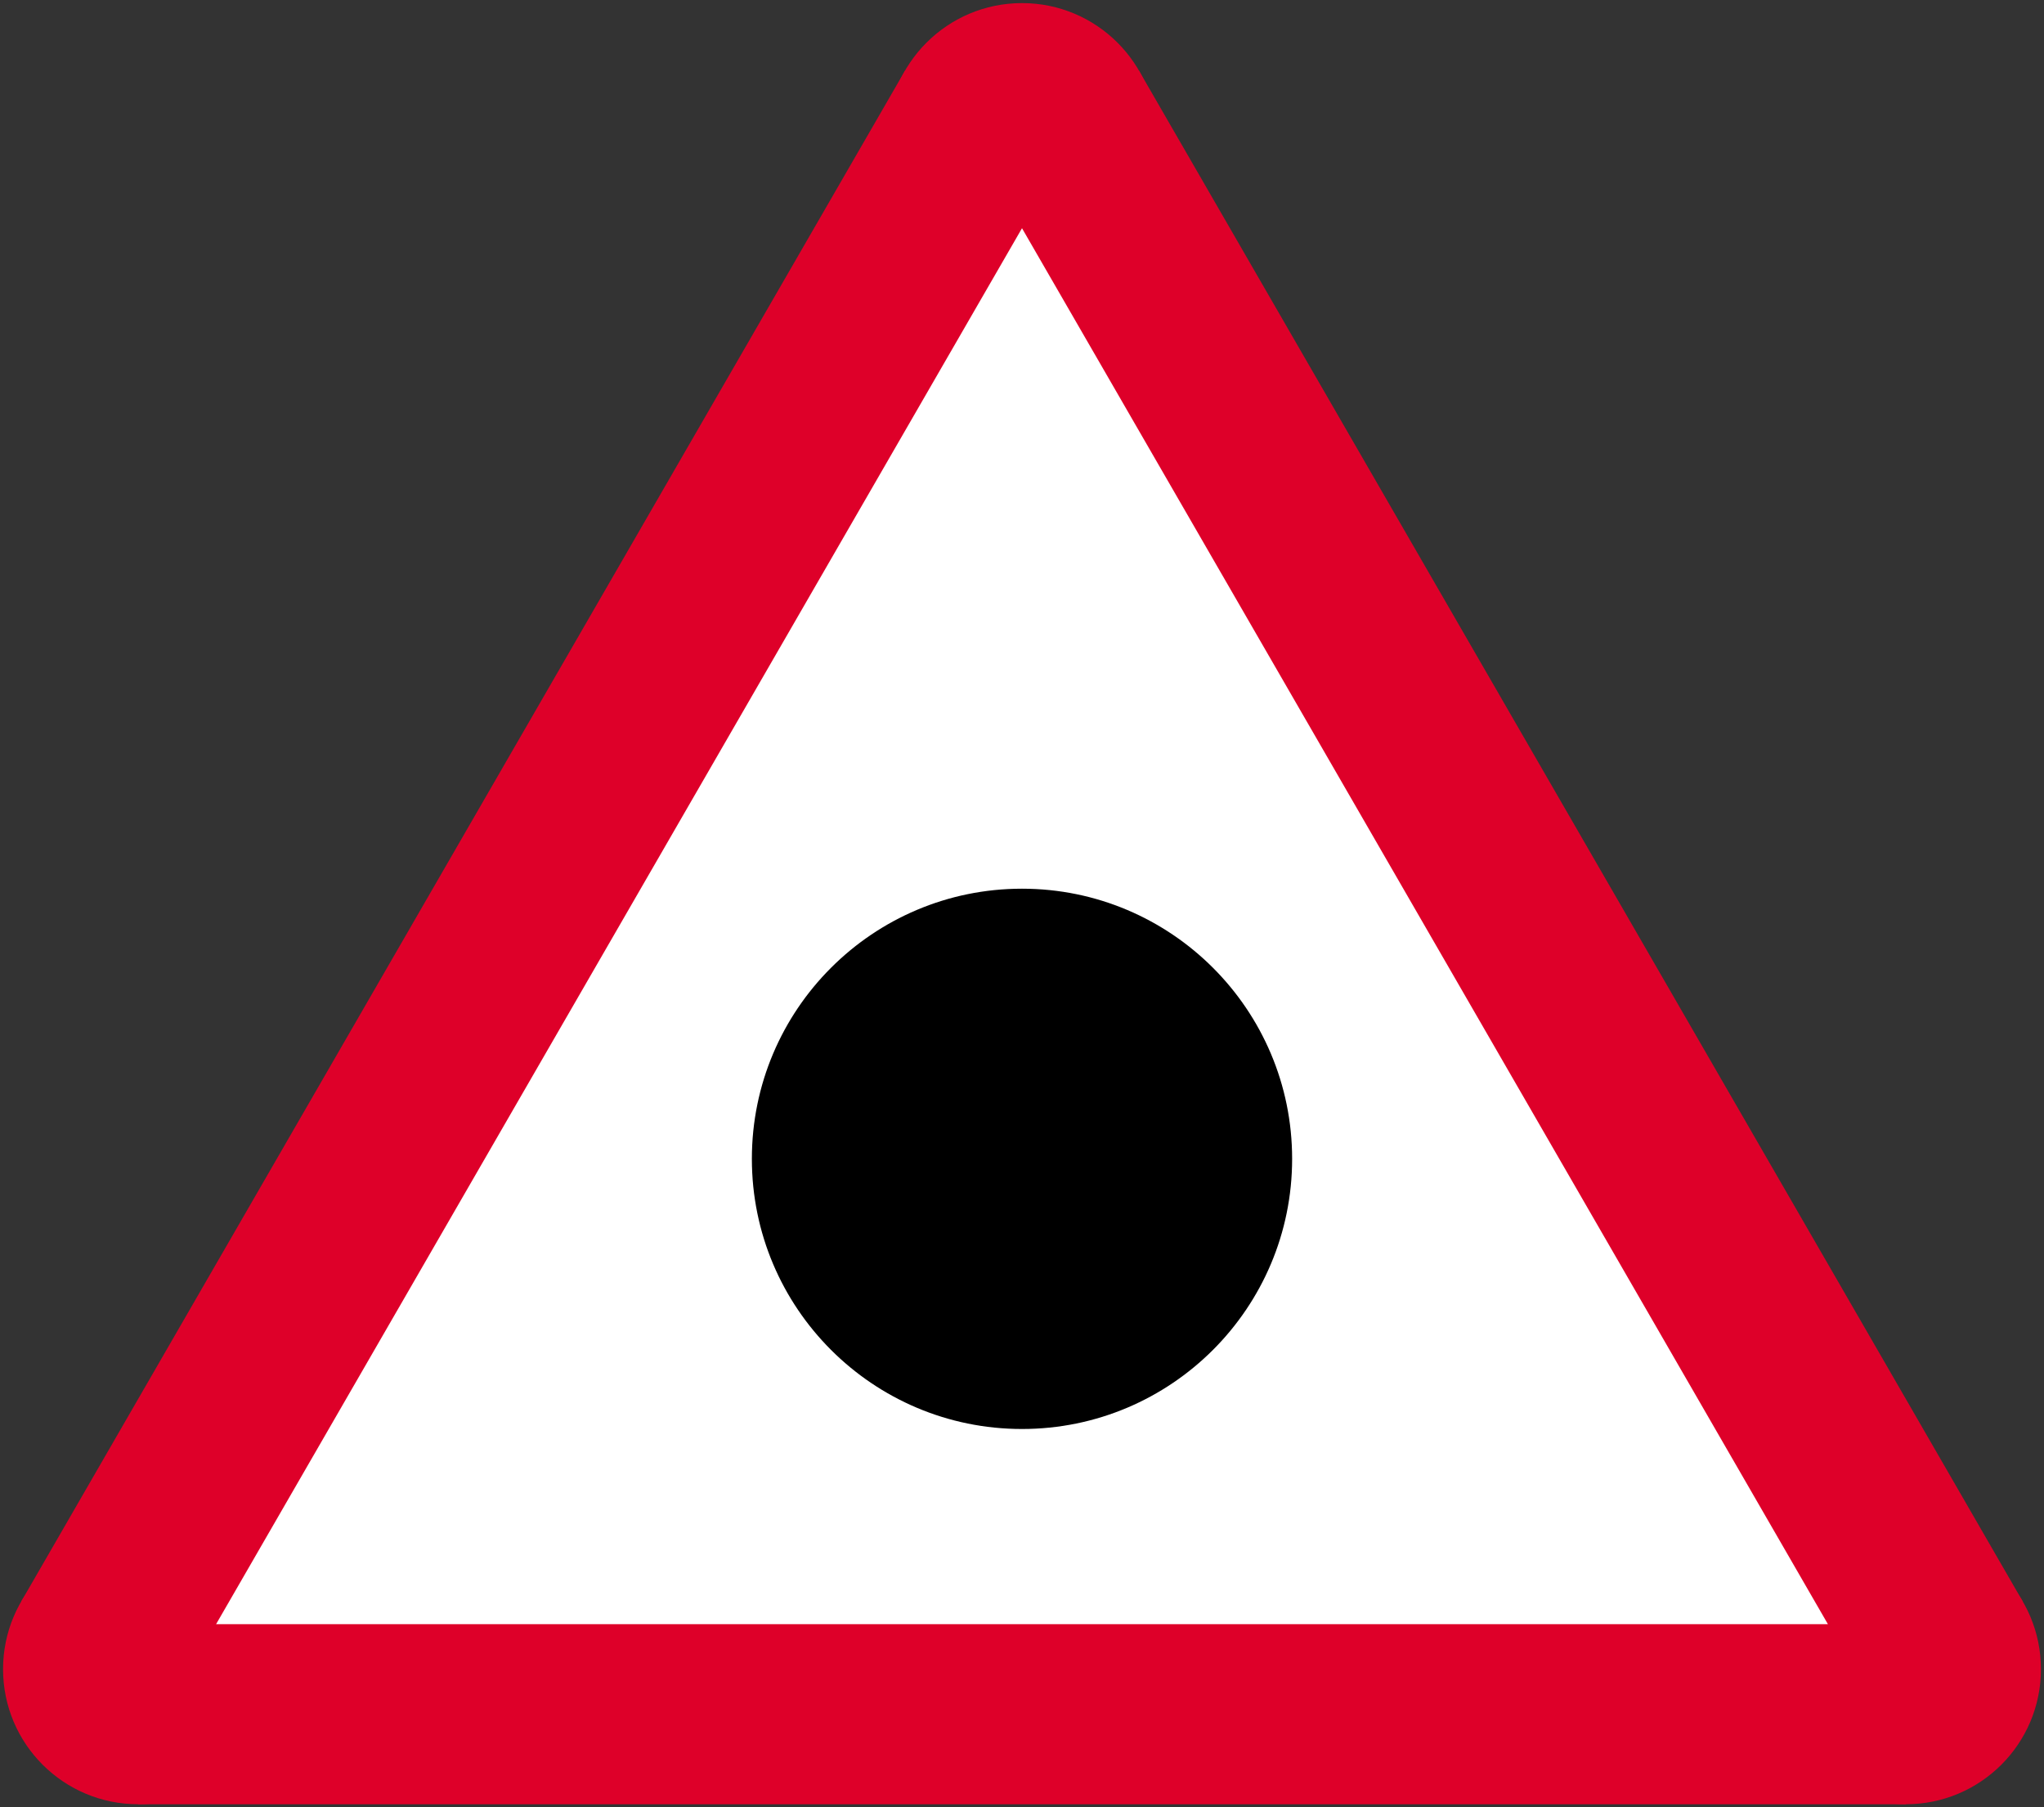
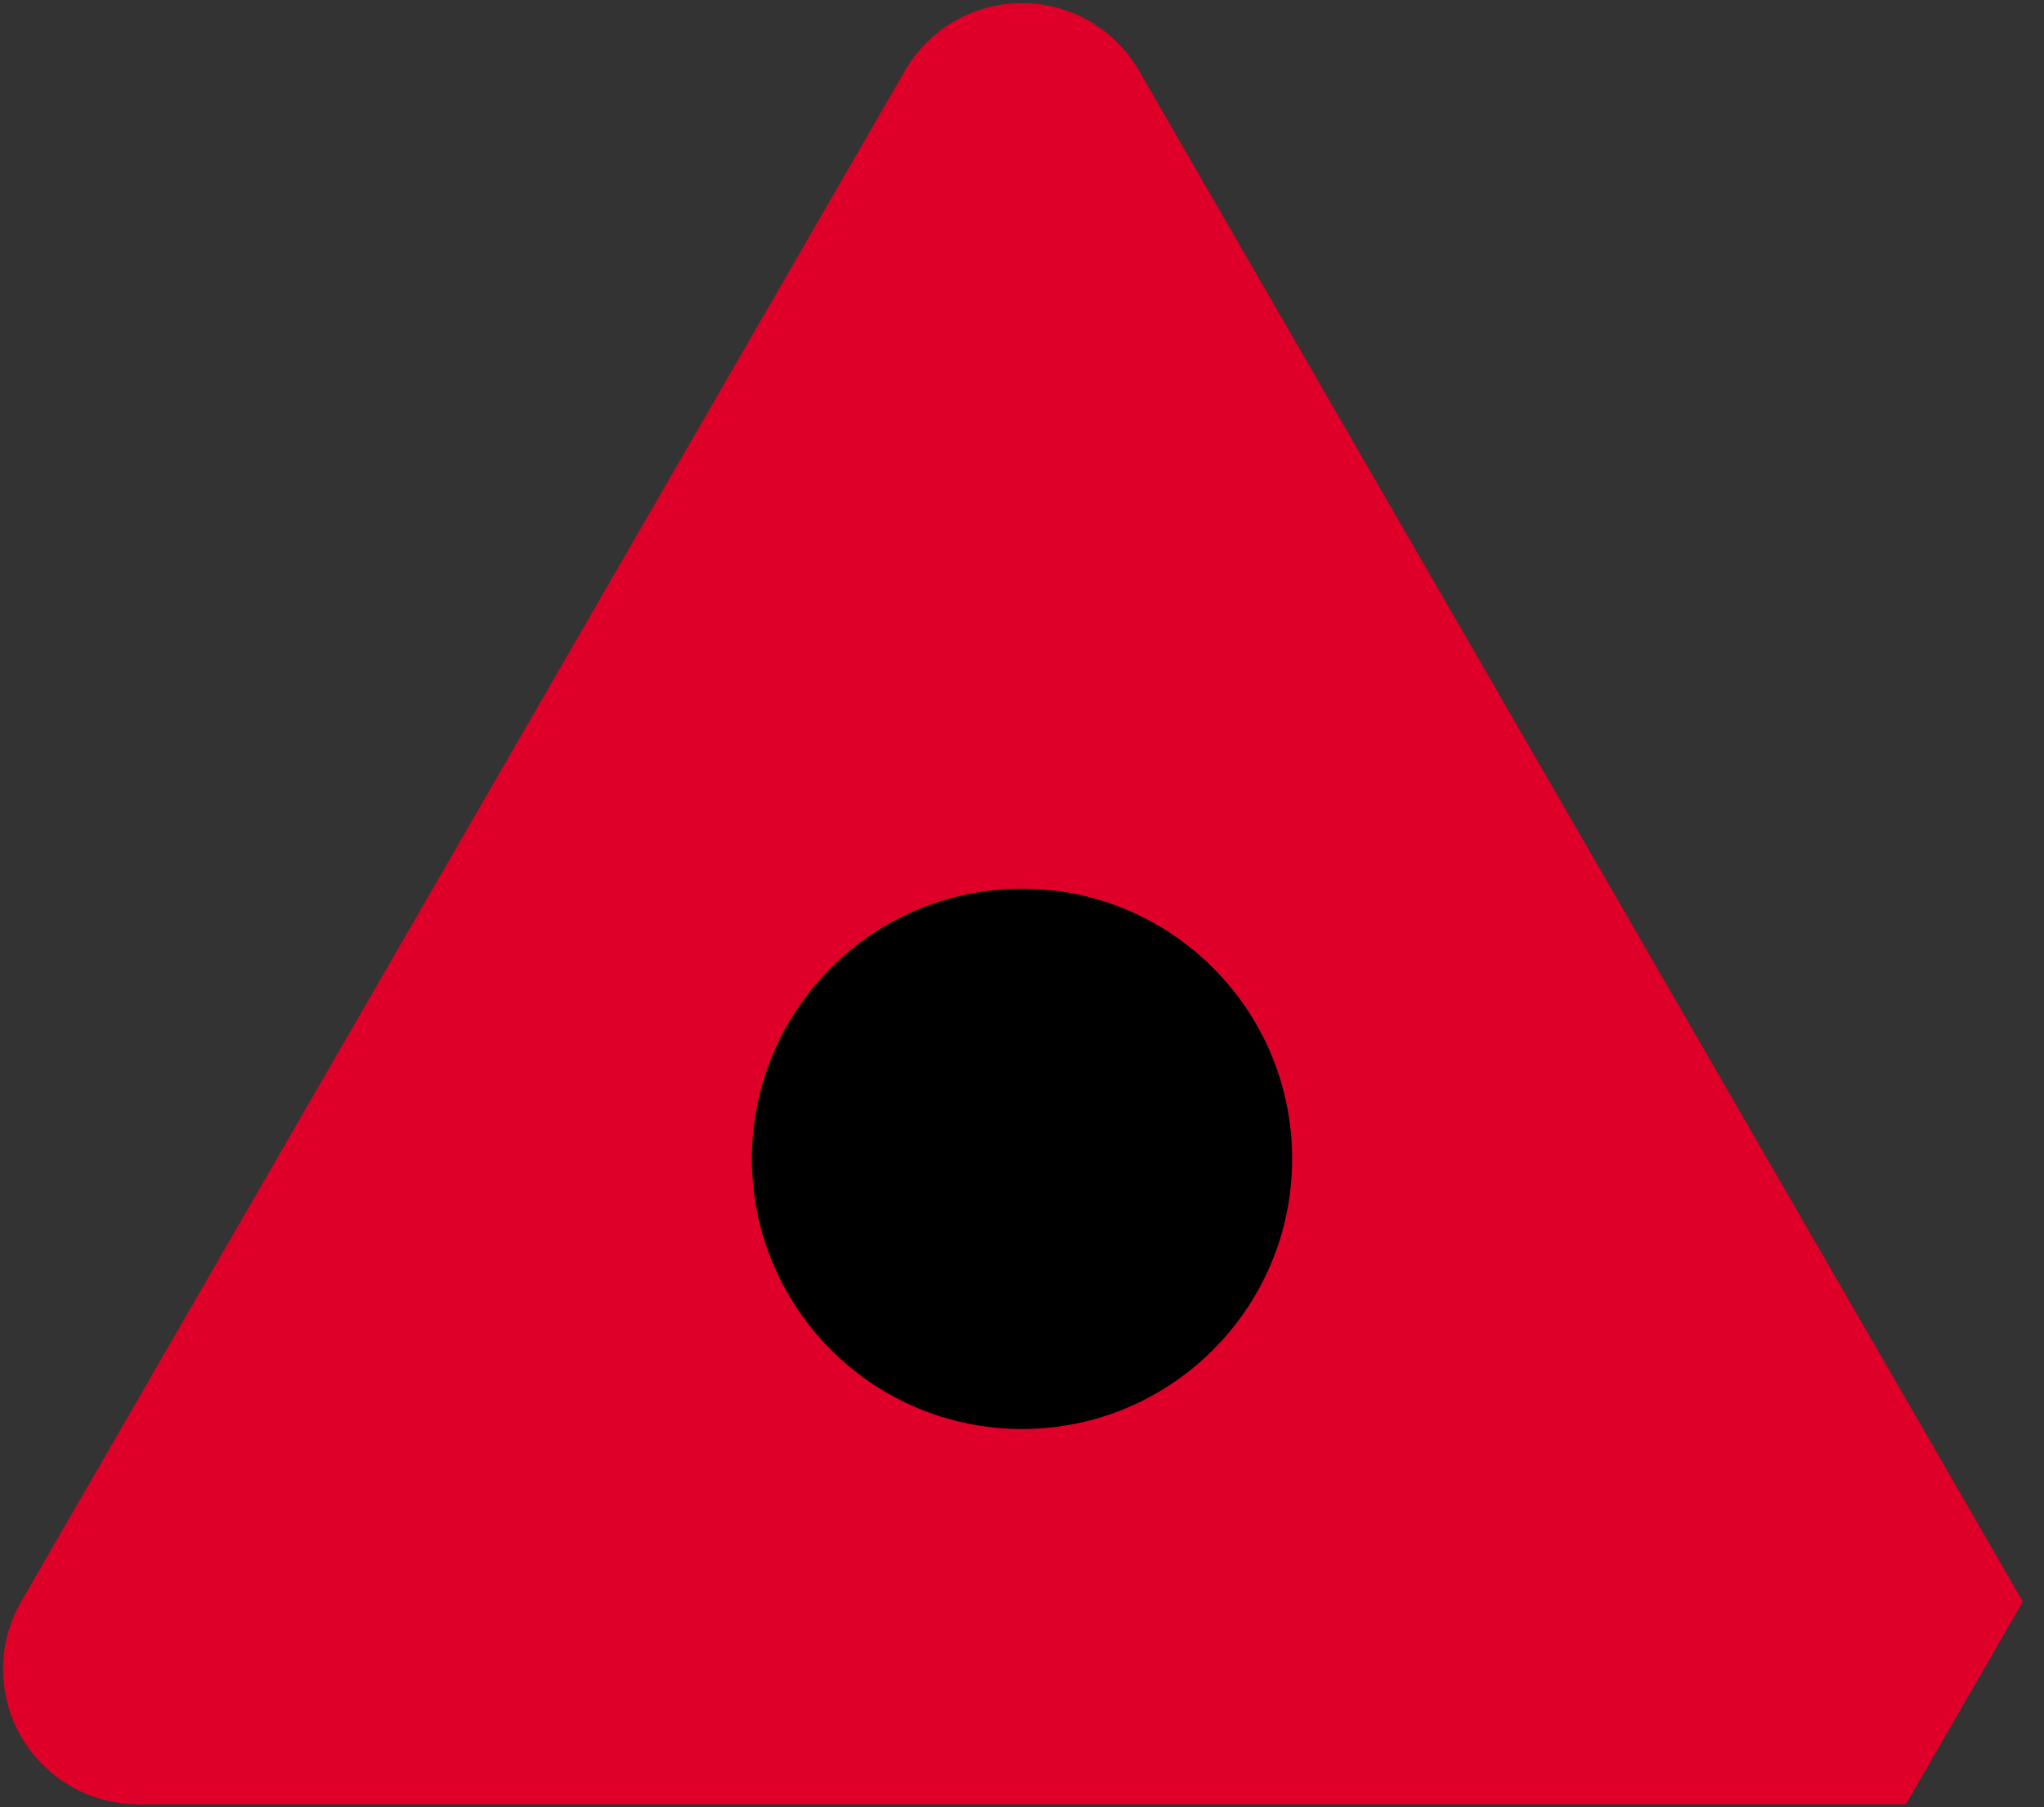
<svg xmlns="http://www.w3.org/2000/svg" width="681" height="602.12" fill-rule="evenodd">
  <rect width="100%" height="100%" fill="#333333" stroke="none" />
  <path d="M46.019,601.088 7.048,533.588 301.529,23.532 379.471,23.532 673.952,533.588 634.981,601.088" fill="#de0029" stroke="none" />
  <circle cx="340.5" cy="46.032" r="45" fill="#de0029" stroke="none" />
-   <circle cx="634.981" cy="556.088" r="45" fill="#de0029" stroke="none" />
  <circle cx="46.019" cy="556.088" r="45" fill="#de0029" stroke="none" />
-   <path d="M72,541.088 340.5,76.032 609,541.088" fill="#fff" stroke="none" />
  <circle cx="340.5" cy="386.07" r="90" fill="#000" stroke="none" />
</svg>